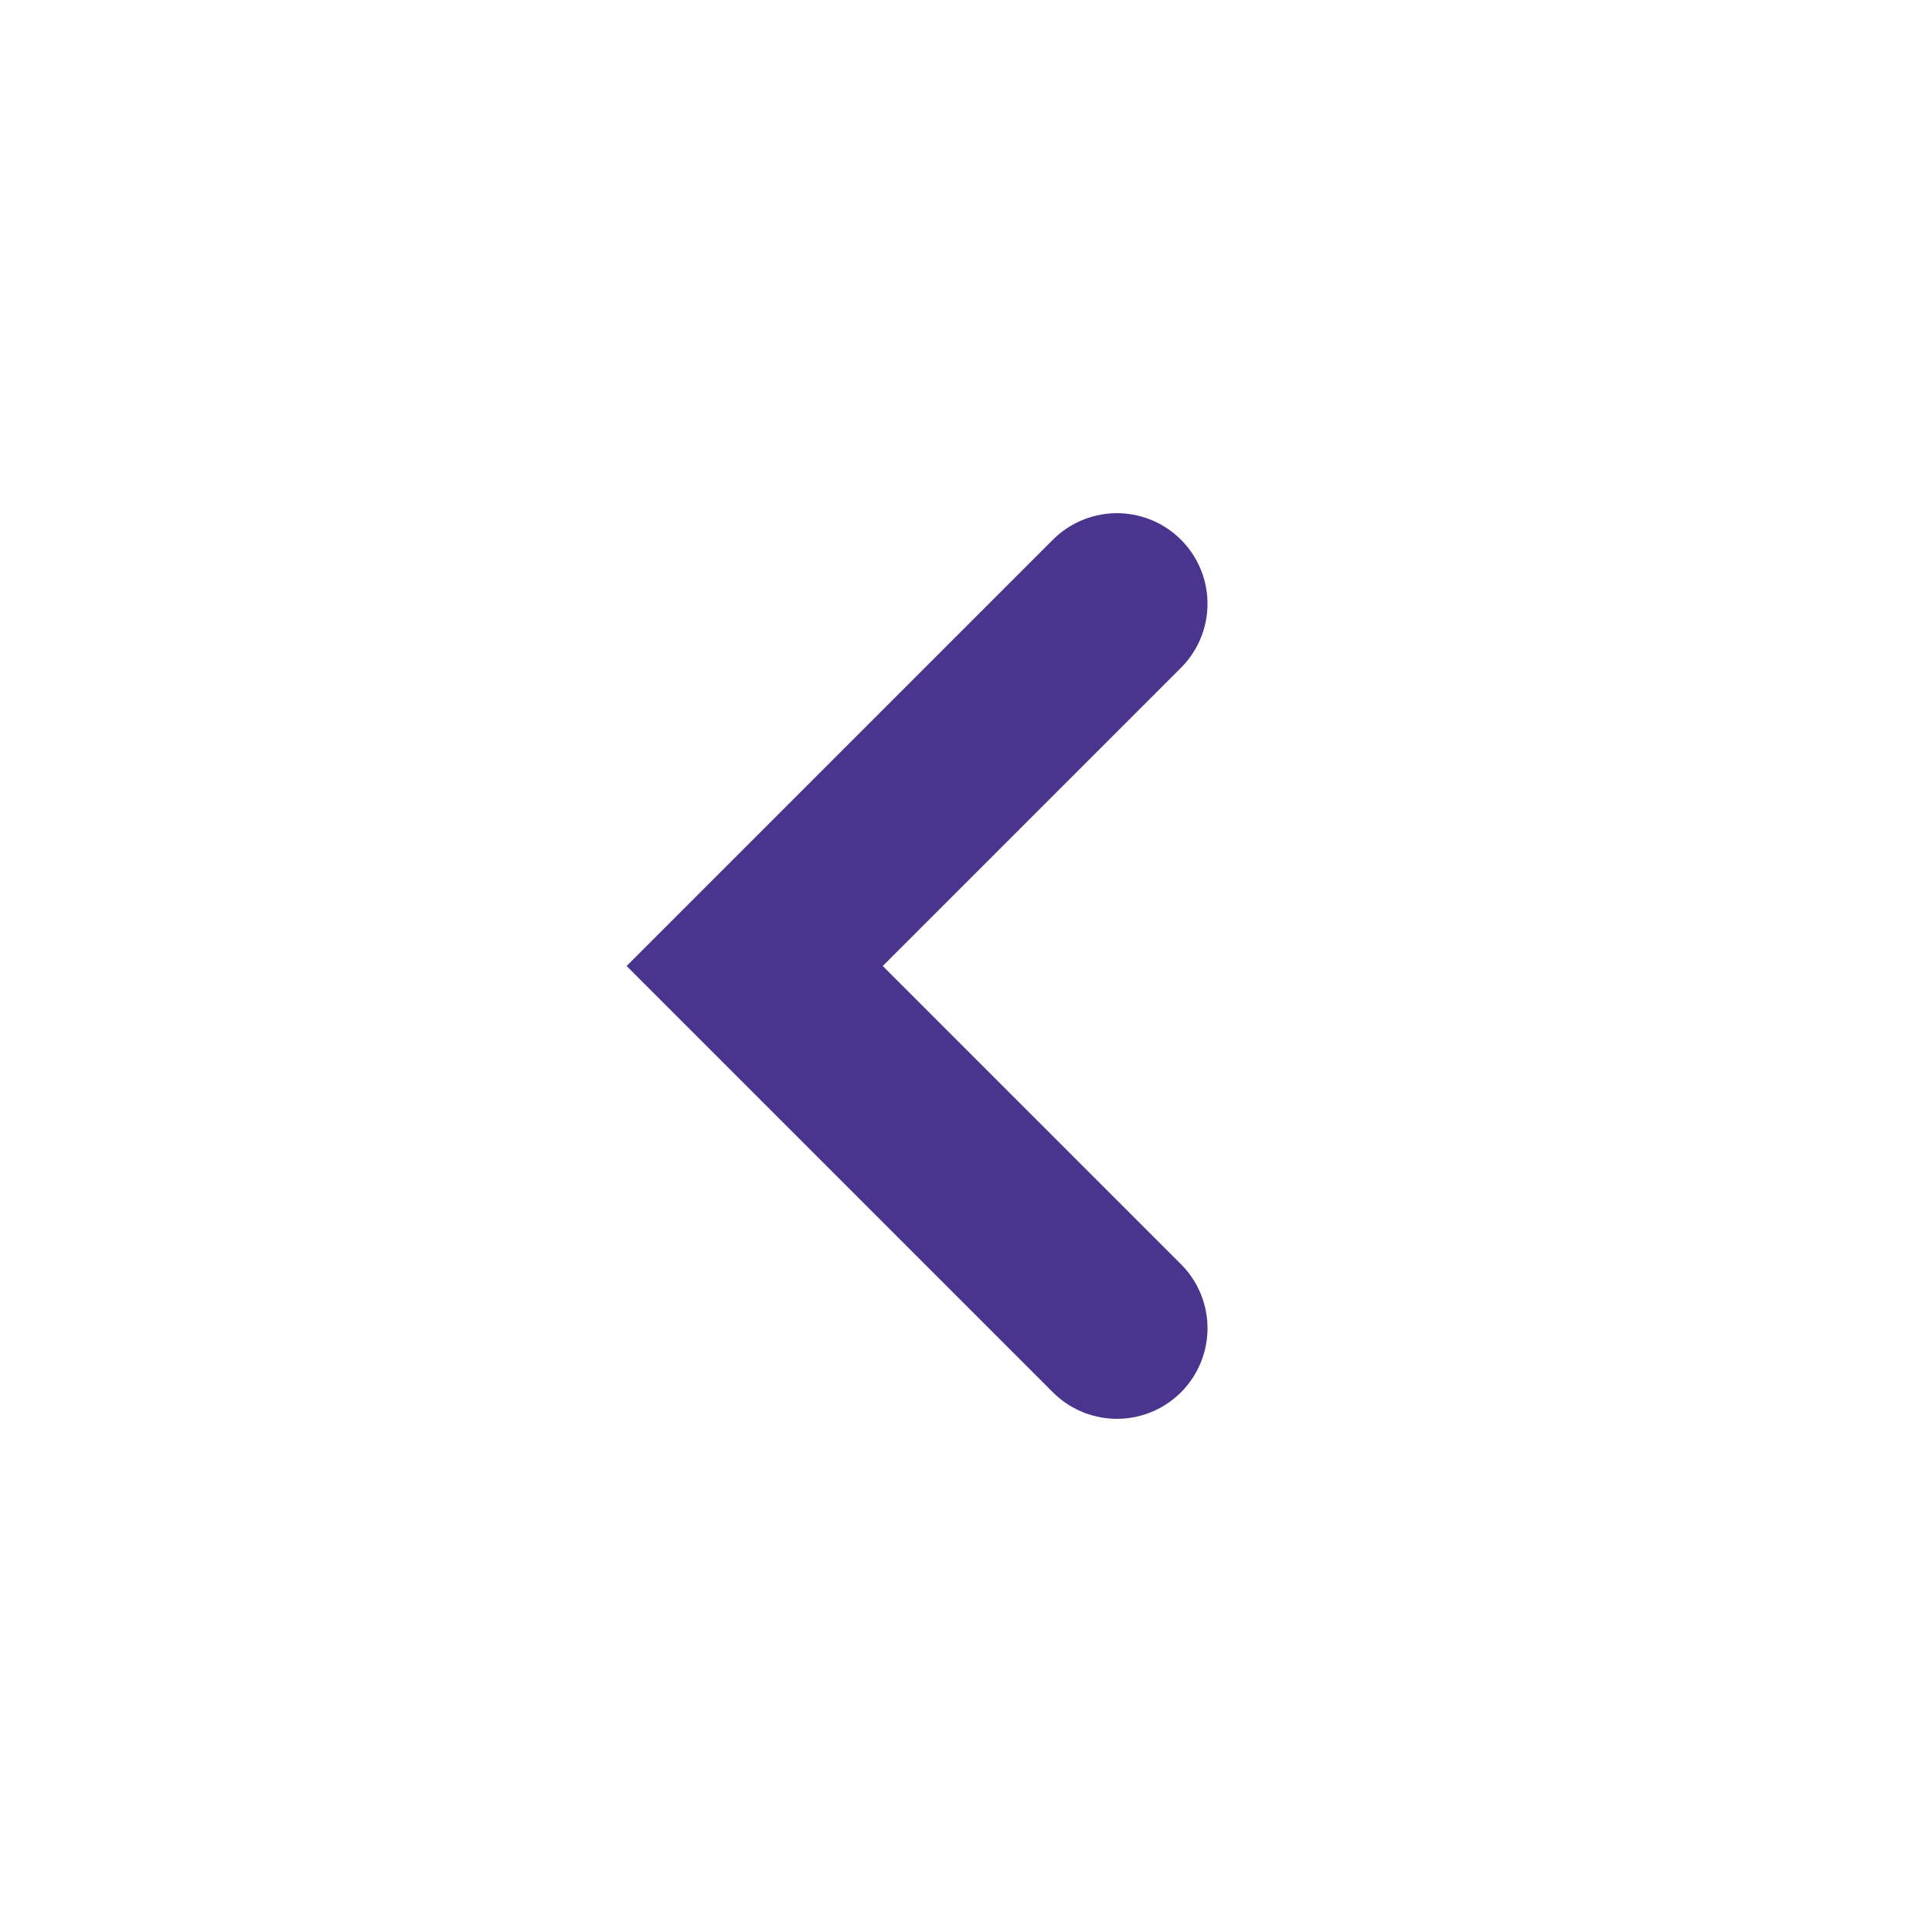
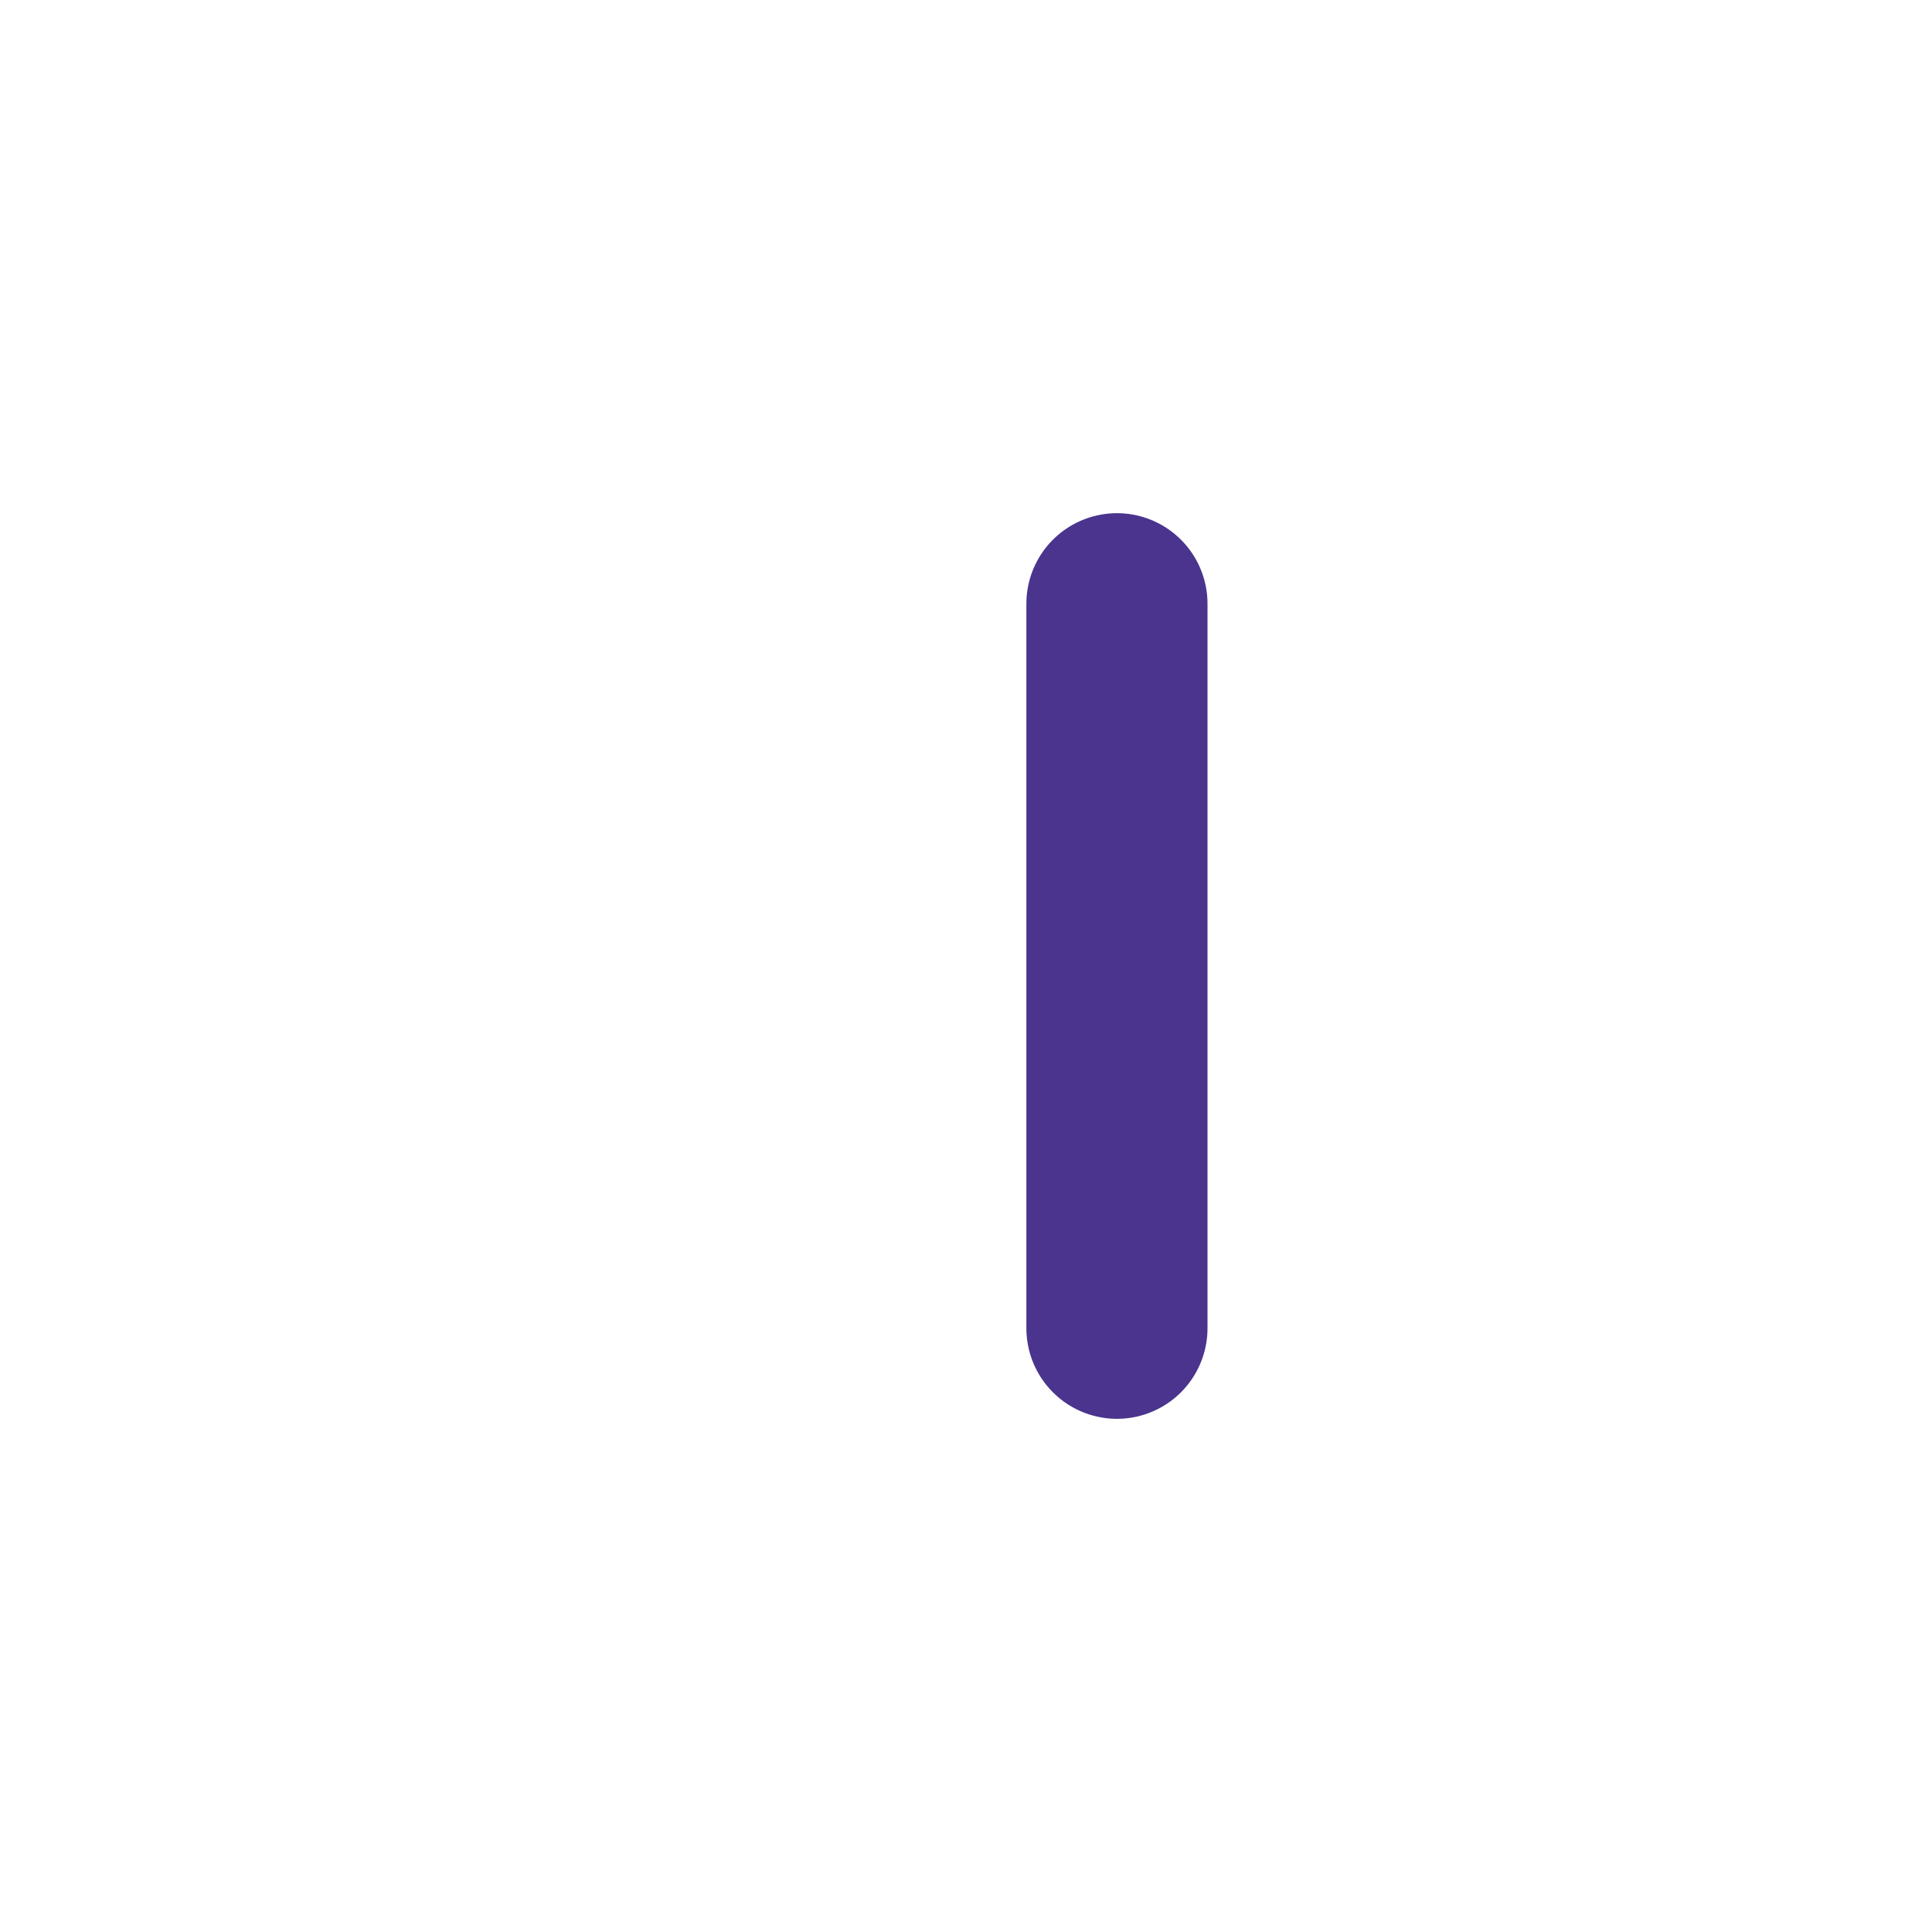
<svg xmlns="http://www.w3.org/2000/svg" width="32" height="32" viewBox="0 0 32 32" fill="none">
  <g id="caret-sm-up 1">
    <g id="Group">
-       <path id="Vector" d="M18.5 22L12.5 16L18.5 10" stroke="#4A348E" stroke-width="3" stroke-miterlimit="10" stroke-linecap="round" />
+       <path id="Vector" d="M18.5 22L18.5 10" stroke="#4A348E" stroke-width="3" stroke-miterlimit="10" stroke-linecap="round" />
    </g>
  </g>
</svg>